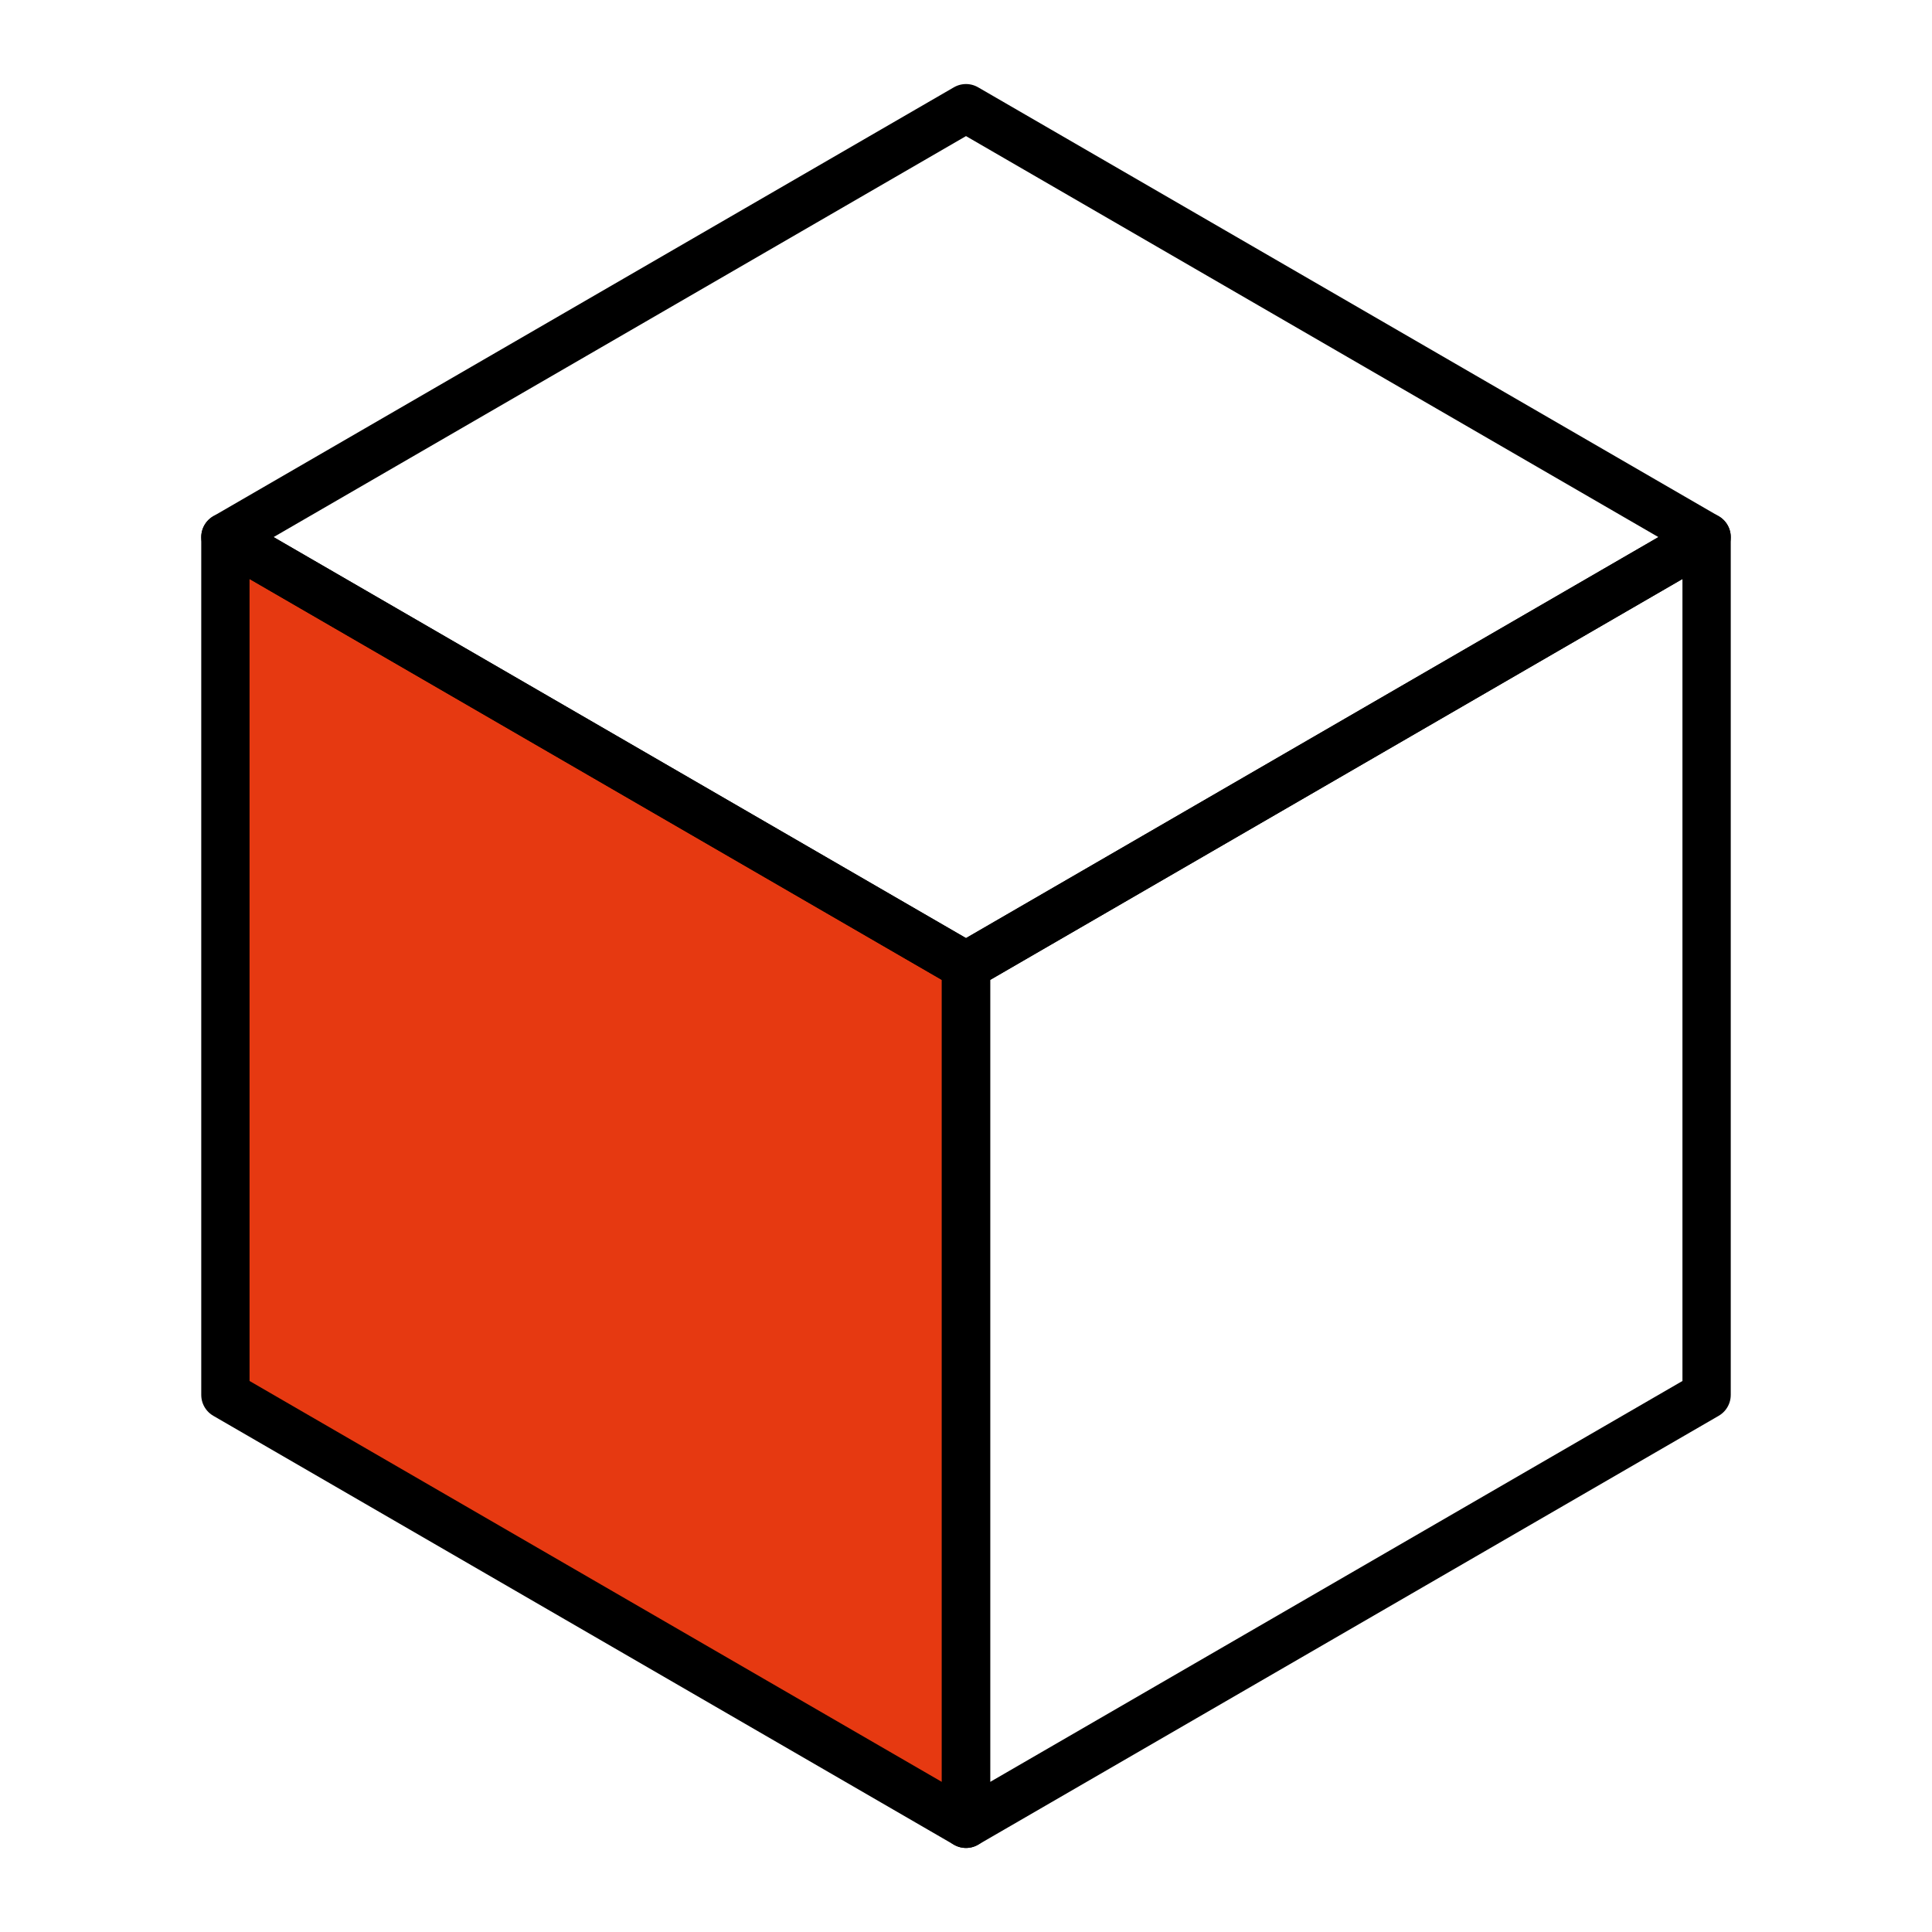
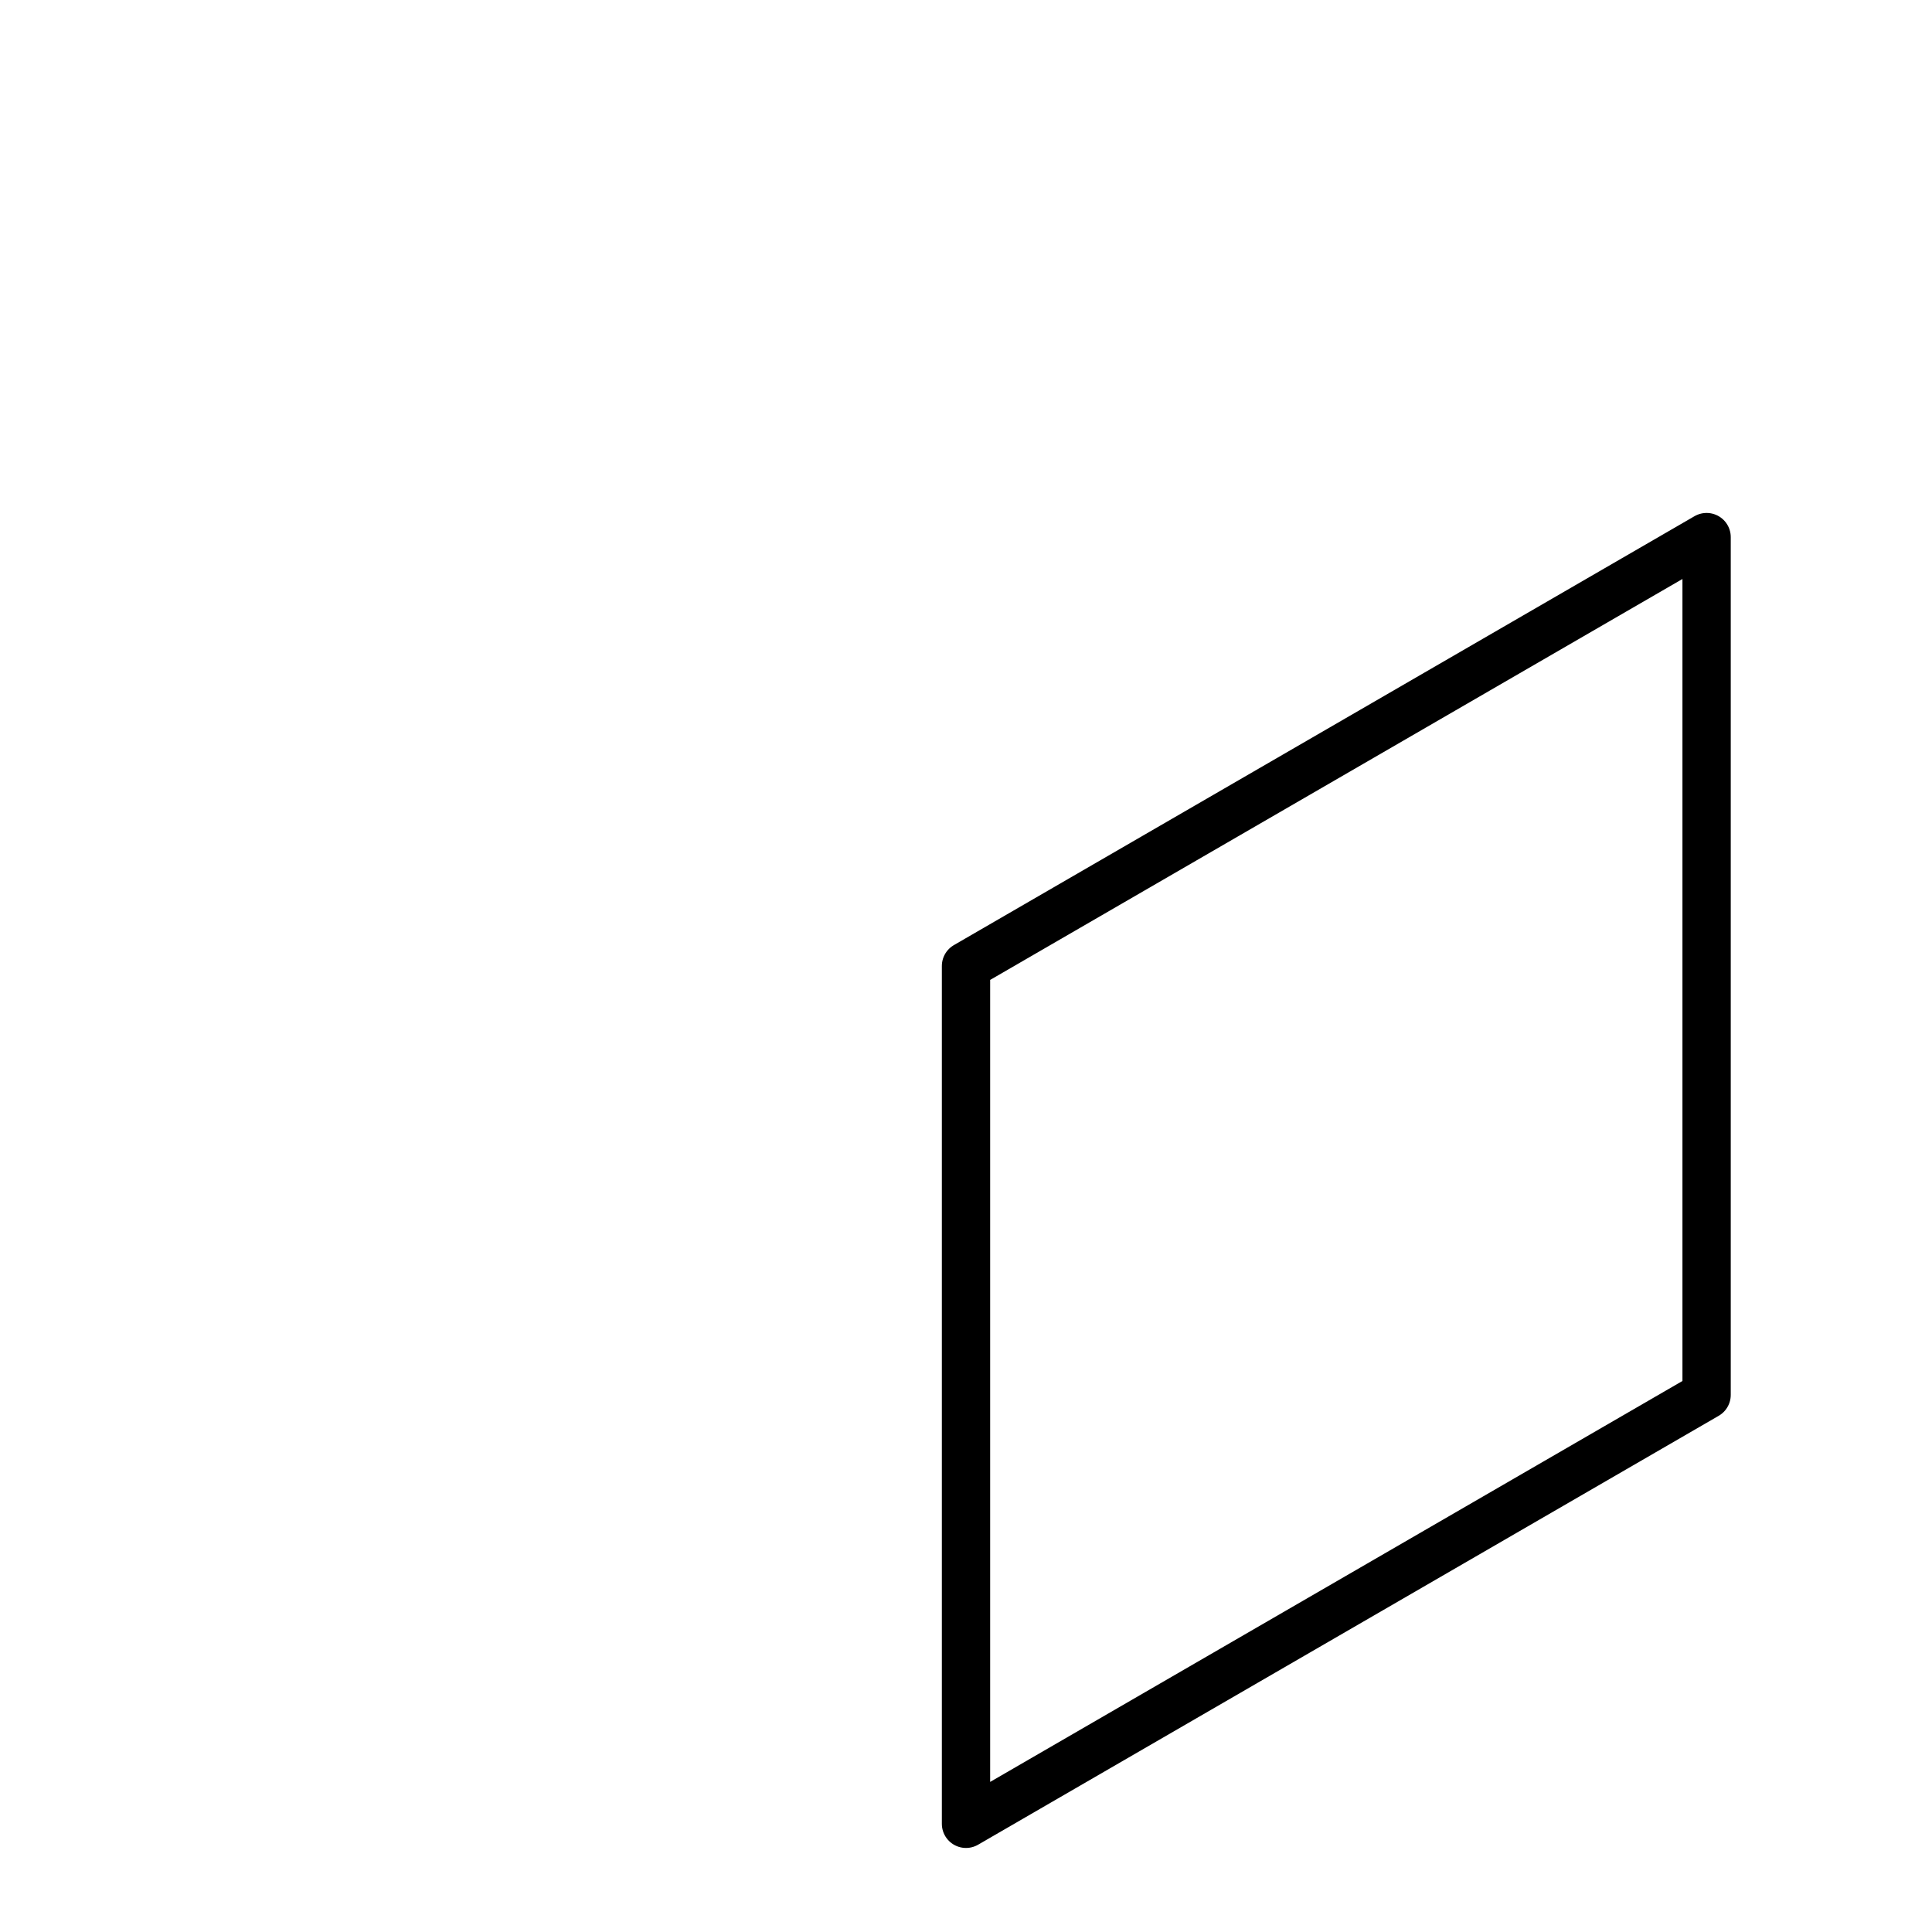
<svg xmlns="http://www.w3.org/2000/svg" id="_Слой_1" data-name="Слой 1" viewBox="0 0 30 30">
  <defs>
    <style>
      .cls-1 {
        fill: none;
      }

      .cls-1, .cls-2 {
        stroke: #000;
        stroke-linecap: round;
        stroke-linejoin: round;
        stroke-width: .75px;
      }

      .cls-2 {
        fill: #e63911;
      }
    </style>
  </defs>
-   <polygon class="cls-2" points="15 28.32 3.5 21.66 3.5 8.34 15 15 15 28.32" />
  <polygon class="cls-1" points="15 28.32 26.5 21.66 26.5 8.34 15 15 15 28.32" />
-   <polygon class="cls-1" points="26.5 8.34 15 1.68 3.5 8.34 15 15 26.5 8.34" />
</svg>